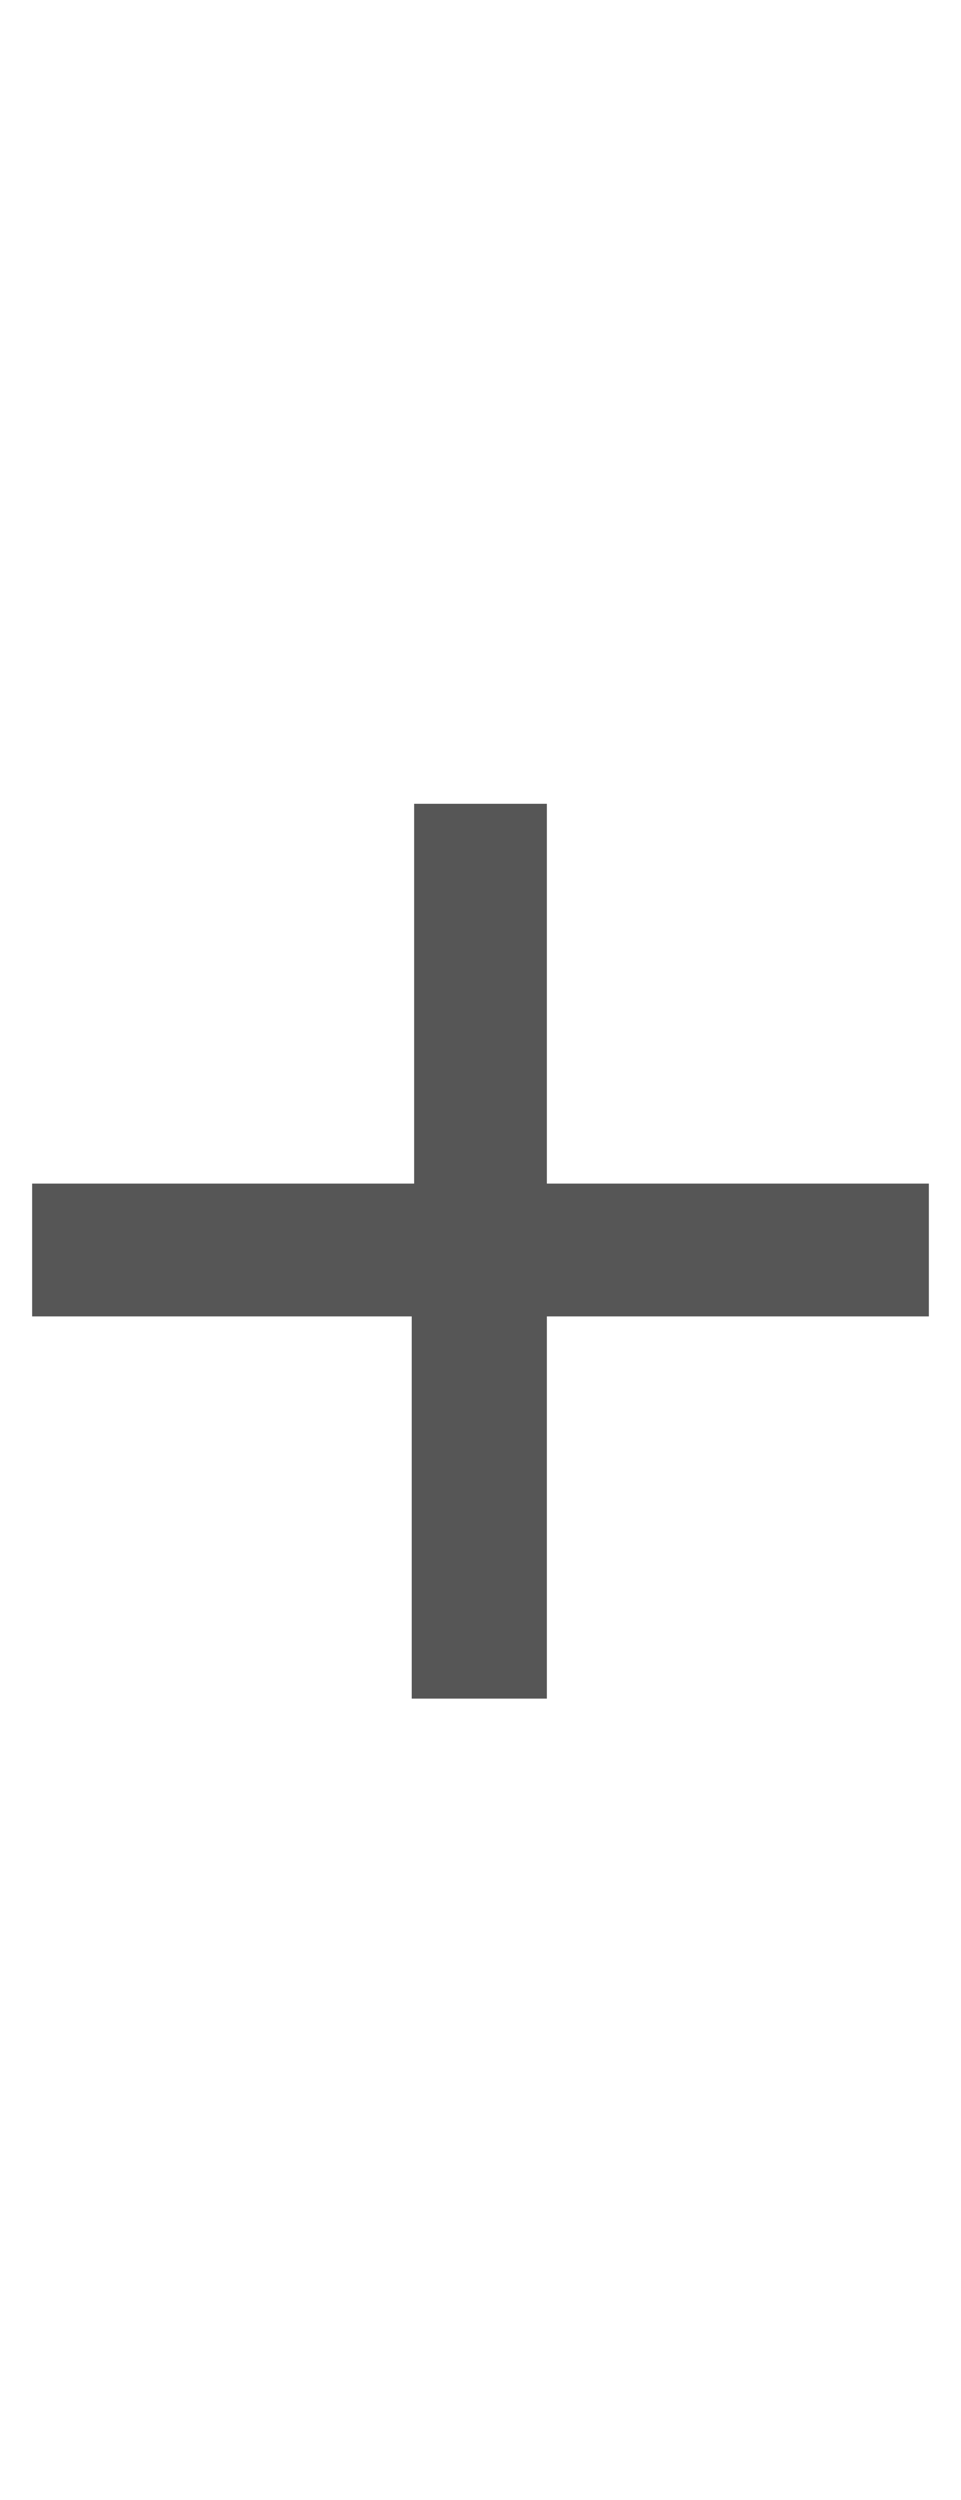
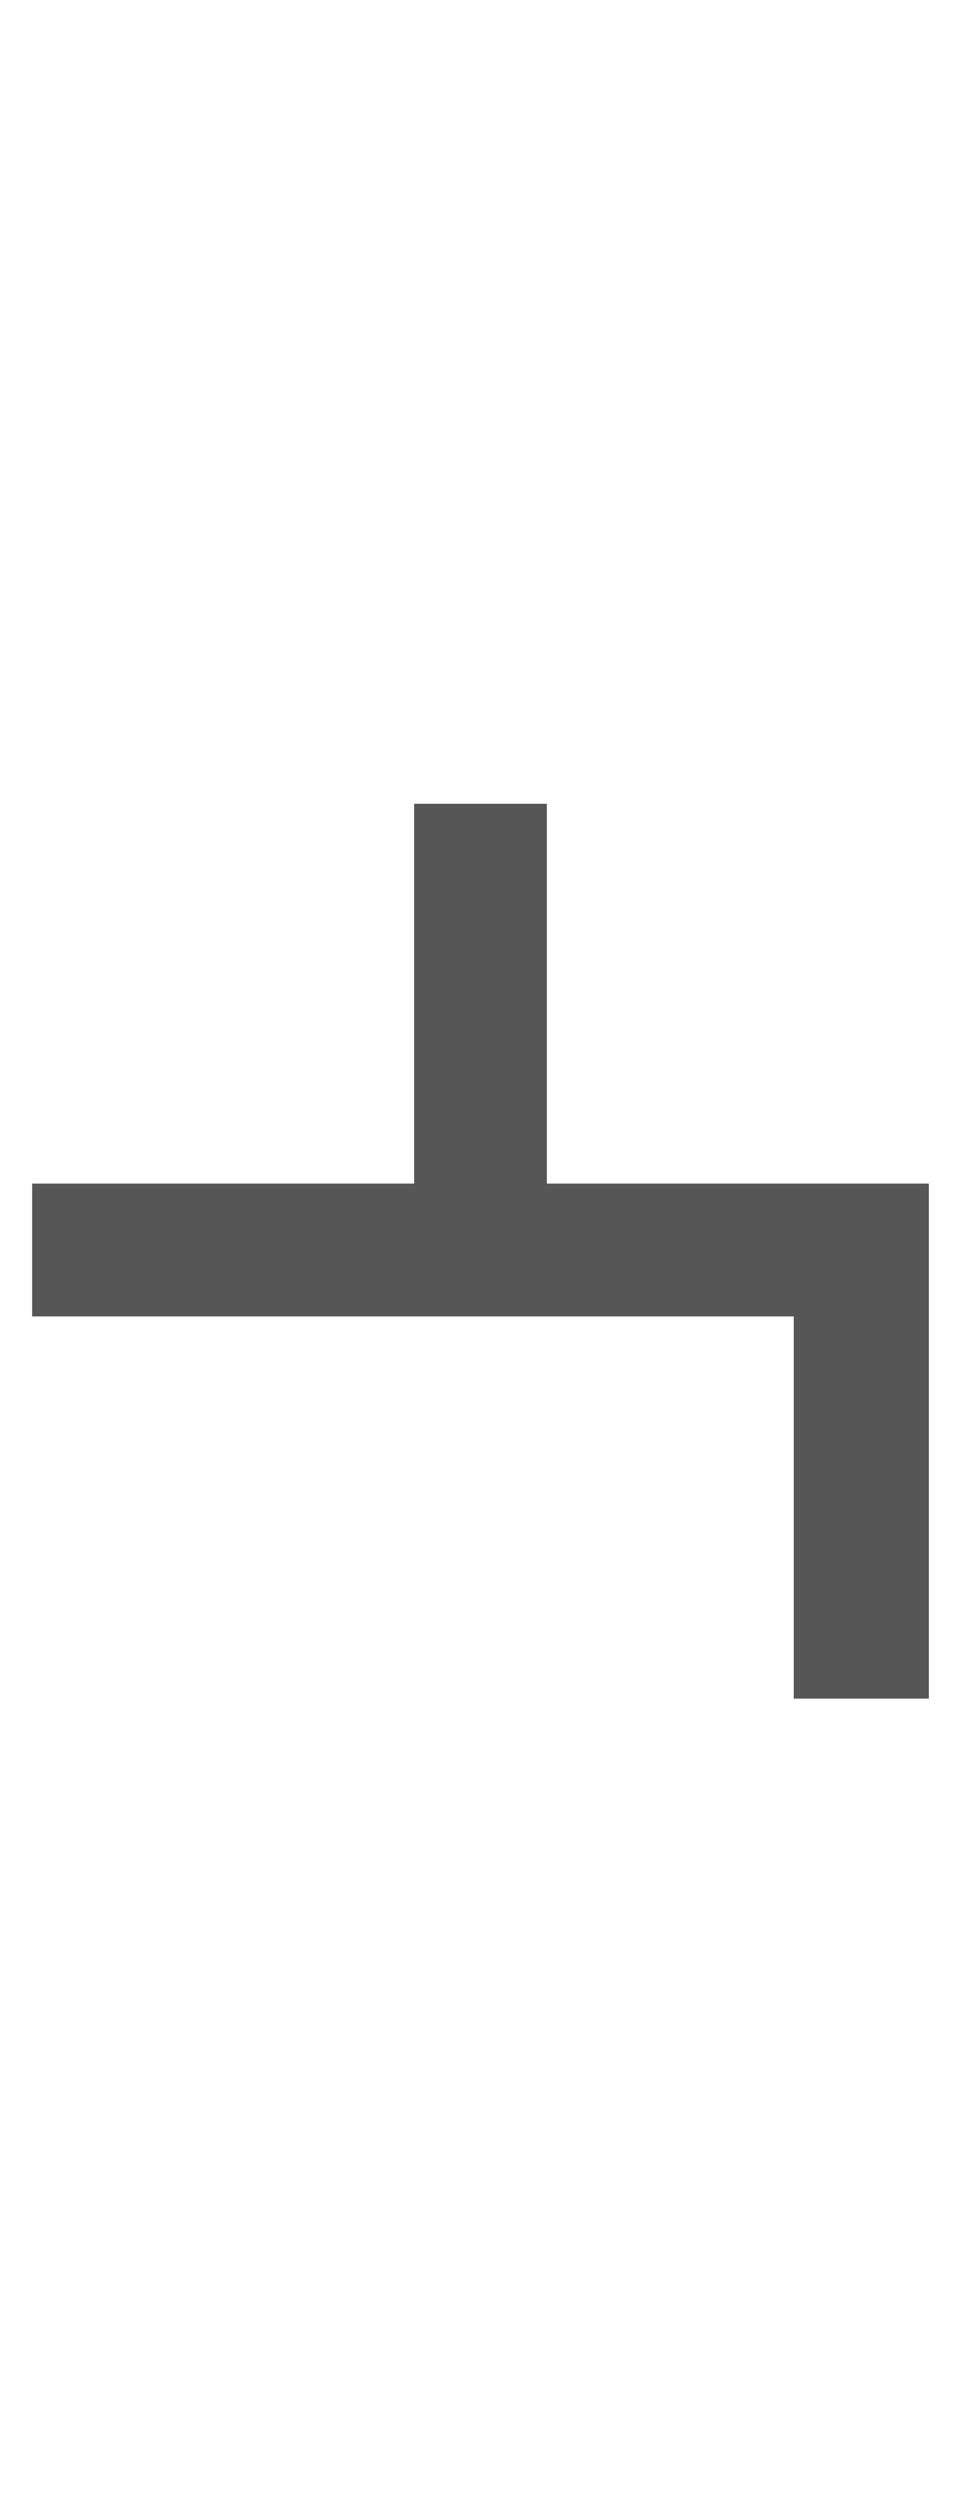
<svg xmlns="http://www.w3.org/2000/svg" version="1.1" id="レイヤー_1" x="0px" y="0px" viewBox="0 0 40 104" style="enable-background:new 0 0 40 104;" xml:space="preserve">
  <g>
-     <path style="fill:#565656;stroke:#565656;stroke-width:2.125;stroke-miterlimit:10;" d="M21.7,34.5v15.8h15.9v3.4H21.7v15.9h-3.5   V53.7H2.4v-3.4h15.9V34.5H21.7z" />
+     <path style="fill:#565656;stroke:#565656;stroke-width:2.125;stroke-miterlimit:10;" d="M21.7,34.5v15.8h15.9v3.4v15.9h-3.5   V53.7H2.4v-3.4h15.9V34.5H21.7z" />
  </g>
</svg>